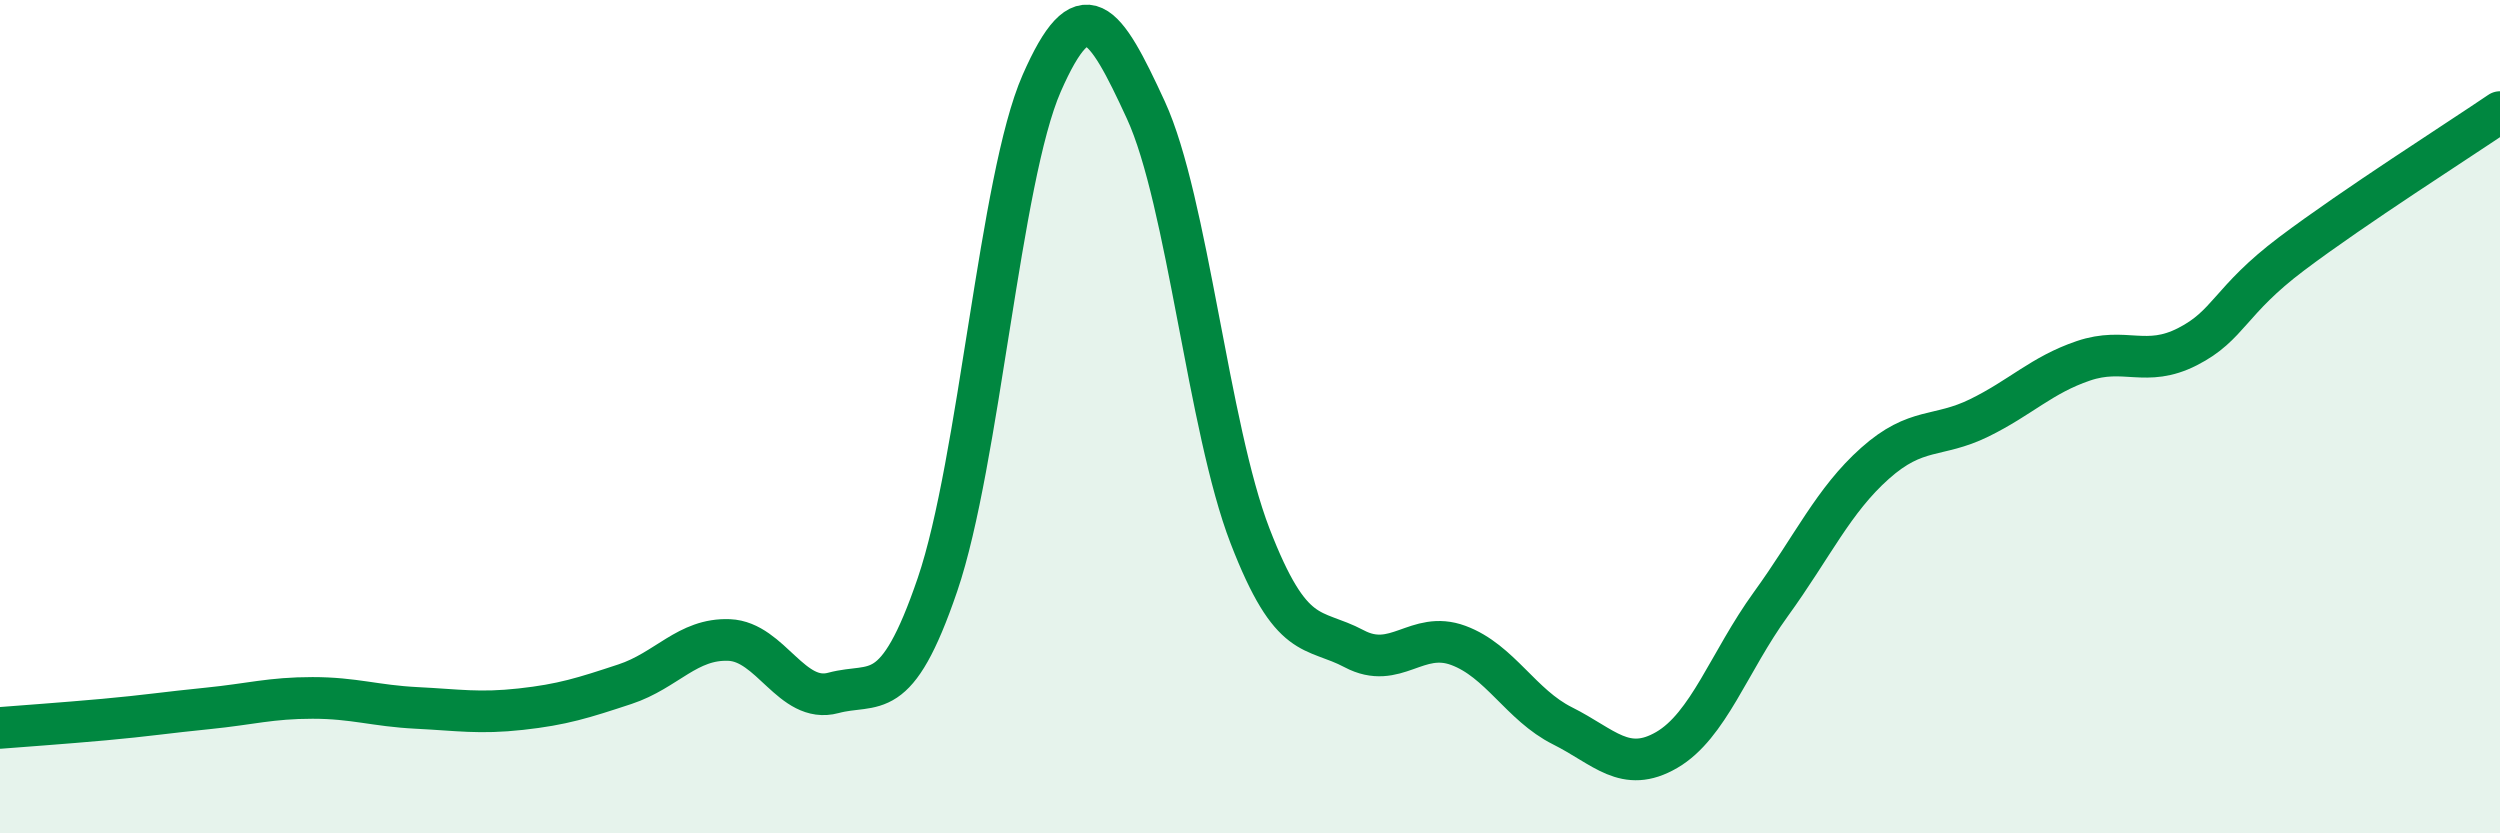
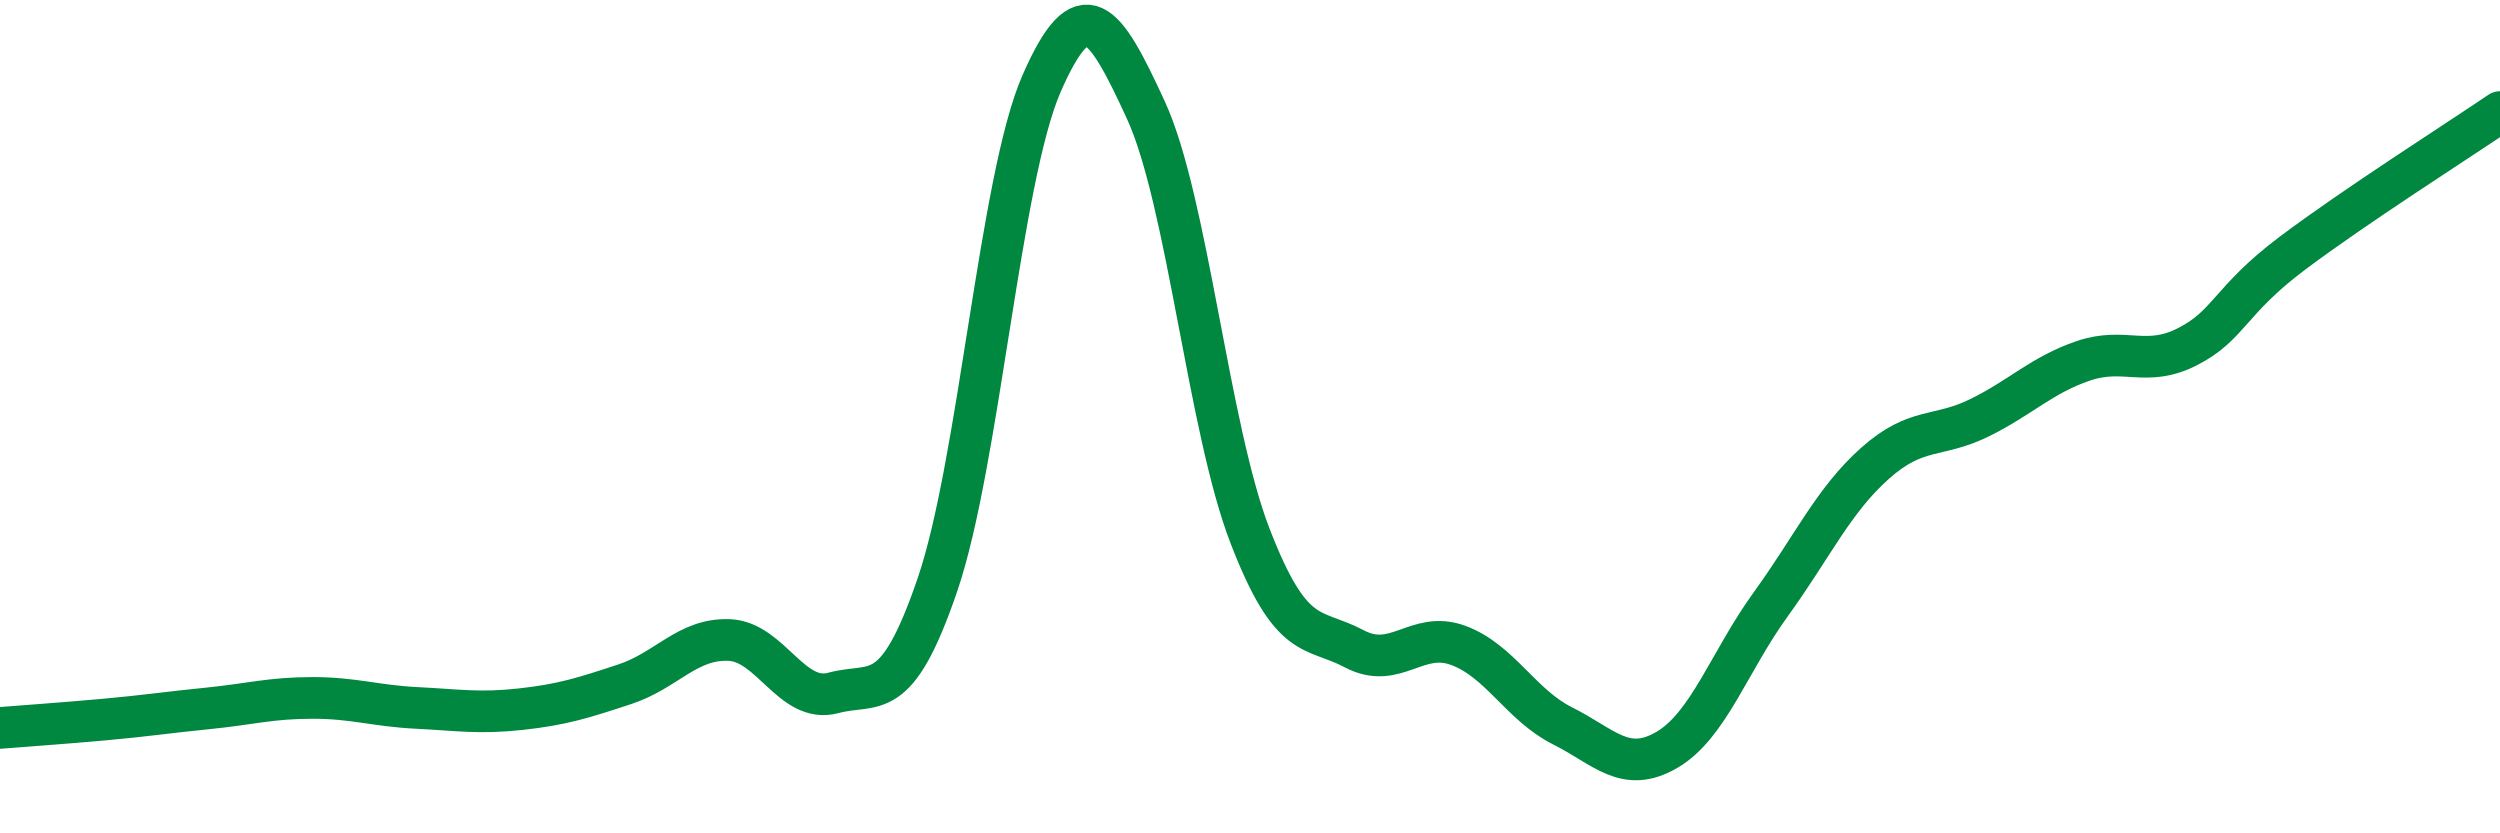
<svg xmlns="http://www.w3.org/2000/svg" width="60" height="20" viewBox="0 0 60 20">
-   <path d="M 0,17.47 C 0.5,17.43 1.5,17.36 2.5,17.27 C 3.5,17.18 4,17.1 5,17 C 6,16.9 6.5,16.75 7.5,16.75 C 8.5,16.75 9,16.94 10,16.99 C 11,17.04 11.5,17.13 12.5,17.02 C 13.5,16.91 14,16.75 15,16.42 C 16,16.09 16.5,15.32 17.5,15.36 C 18.5,15.4 19,16.9 20,16.63 C 21,16.36 21.5,16.96 22.5,14.03 C 23.5,11.1 24,4.28 25,2 C 26,-0.28 26.5,0.47 27.5,2.64 C 28.5,4.81 29,10.27 30,12.86 C 31,15.45 31.5,15.04 32.5,15.57 C 33.5,16.1 34,15.12 35,15.49 C 36,15.86 36.5,16.92 37.5,17.42 C 38.5,17.92 39,18.58 40,18 C 41,17.42 41.5,15.88 42.5,14.5 C 43.5,13.12 44,12.01 45,11.12 C 46,10.23 46.5,10.52 47.5,10.03 C 48.5,9.54 49,9 50,8.66 C 51,8.32 51.5,8.83 52.5,8.32 C 53.5,7.81 53.5,7.22 55,6.09 C 56.5,4.96 59,3.37 60,2.69L60 20L0 20Z" fill="#008740" opacity="0.1" stroke-linecap="round" stroke-linejoin="round" />
  <path d="M 0,17.47 C 0.5,17.43 1.5,17.36 2.5,17.27 C 3.5,17.18 4,17.1 5,17 C 6,16.9 6.5,16.75 7.5,16.75 C 8.5,16.75 9,16.94 10,16.99 C 11,17.04 11.5,17.13 12.5,17.02 C 13.5,16.91 14,16.75 15,16.42 C 16,16.09 16.5,15.32 17.5,15.36 C 18.5,15.4 19,16.9 20,16.63 C 21,16.36 21.5,16.96 22.5,14.03 C 23.5,11.1 24,4.28 25,2 C 26,-0.28 26.5,0.47 27.5,2.64 C 28.5,4.81 29,10.27 30,12.86 C 31,15.45 31.5,15.04 32.5,15.57 C 33.5,16.1 34,15.12 35,15.49 C 36,15.86 36.5,16.92 37.5,17.42 C 38.5,17.92 39,18.58 40,18 C 41,17.42 41.5,15.88 42.5,14.5 C 43.5,13.12 44,12.01 45,11.12 C 46,10.23 46.5,10.52 47.5,10.03 C 48.5,9.54 49,9 50,8.66 C 51,8.32 51.5,8.83 52.5,8.32 C 53.5,7.81 53.5,7.22 55,6.09 C 56.5,4.96 59,3.37 60,2.69" stroke="#008740" stroke-width="1" fill="none" stroke-linecap="round" stroke-linejoin="round" />
</svg>